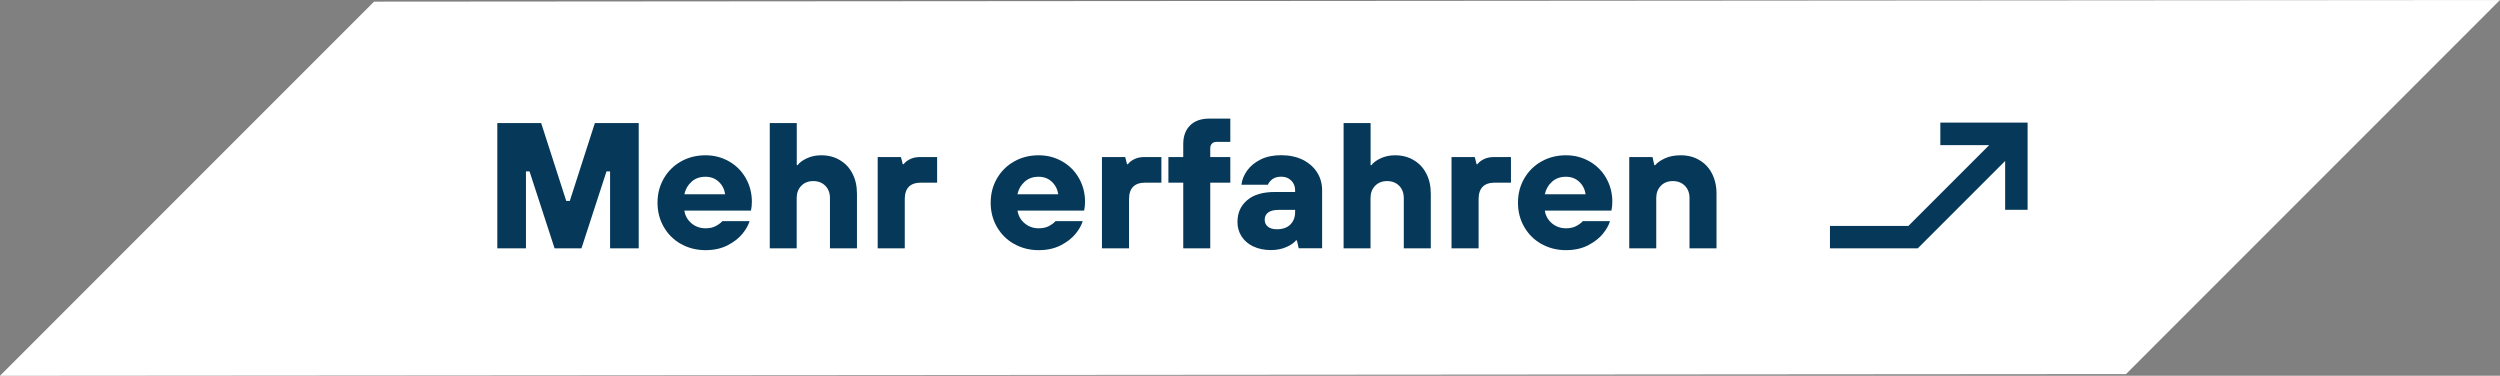
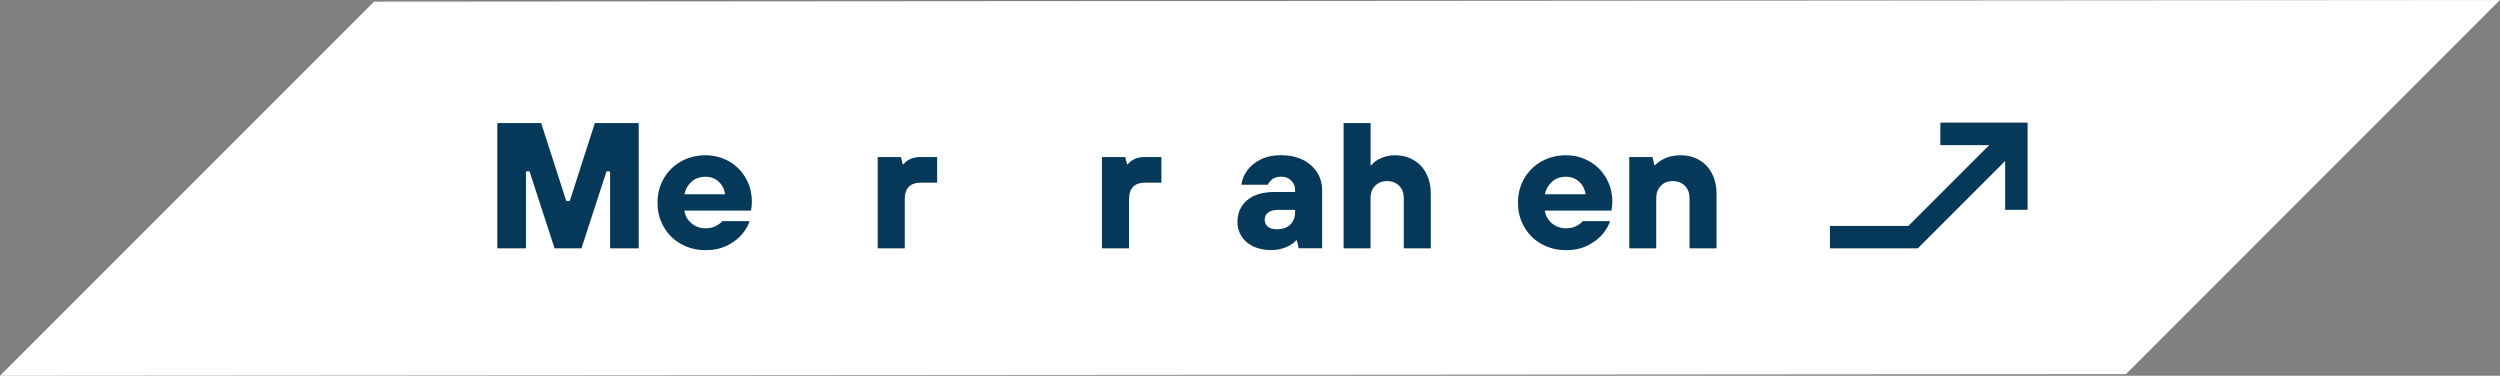
<svg xmlns="http://www.w3.org/2000/svg" id="Ebene_2" data-name="Ebene 2" viewBox="0 0 335.2 50.38">
  <rect x="0" y="0" width="335.2" height="50.38" fill="#808080" stroke="none" />
  <defs>
    <style> .cls-1 { isolation: isolate; } .cls-2 { fill: #fff; } .cls-2, .cls-3 { stroke-width: 0px; } .cls-3 { fill: #053859; } </style>
  </defs>
  <g id="Ebene_1-2" data-name="Ebene 1">
    <g id="Gruppe_235" data-name="Gruppe 235">
      <path id="Pfad_153" data-name="Pfad 153" class="cls-2" d="M0,50.38l285.05-.22L335.2,0,50.15.22,0,50.38Z" />
      <g id="Gruppe_132" data-name="Gruppe 132">
        <g id="Gruppe_84" data-name="Gruppe 84">
          <g id="Mehr_erfahren" data-name="Mehr erfahren" class="cls-1">
            <g class="cls-1">
              <path class="cls-3" d="M70.52,33.3h-3.84v-16.8h5.88l3.36,10.44h.48l3.36-10.44h5.88v16.8h-3.84v-10.32h-.48l-3.36,10.32h-3.6l-3.36-10.32h-.48v10.32Z" />
              <path class="cls-3" d="M91.3,32.71c-.98-.55-1.74-1.31-2.3-2.28-.56-.97-.84-2.05-.84-3.25s.28-2.28.84-3.25c.56-.97,1.33-1.73,2.3-2.28.98-.55,2.07-.83,3.29-.83,1.15,0,2.2.27,3.16.82.95.54,1.7,1.29,2.24,2.24s.82,2,.82,3.16c0,.43-.04.83-.12,1.2h-8.93c.1.67.41,1.24.94,1.69s1.16.68,1.9.68c.54,0,1.01-.1,1.39-.31.38-.21.67-.42.86-.65h3.65c-.16.54-.48,1.11-.96,1.7-.48.59-1.14,1.1-1.98,1.54-.84.43-1.83.65-2.96.65-1.22,0-2.31-.28-3.29-.83ZM97.23,26.05c-.1-.67-.38-1.23-.86-1.68s-1.07-.67-1.78-.67c-.75,0-1.38.22-1.87.67-.5.45-.82,1.01-.96,1.68h5.47Z" />
-               <path class="cls-3" d="M103.21,33.3v-16.8h3.62v5.64h.12c.24-.34.65-.64,1.22-.91.58-.27,1.22-.41,1.94-.41.93,0,1.76.21,2.48.64.73.42,1.3,1.02,1.7,1.8.41.78.61,1.68.61,2.7v7.34h-3.62v-6.74c0-.67-.2-1.22-.61-1.64-.41-.42-.95-.64-1.62-.64s-1.21.21-1.62.64c-.41.42-.61.97-.61,1.64v6.74h-3.62Z" />
              <path class="cls-3" d="M117.68,33.3v-12.24h3.12l.24.96h.12c.18-.26.46-.48.84-.67.38-.19.82-.29,1.32-.29h2.33v3.43h-2.16c-1.46,0-2.18.74-2.18,2.23v6.58h-3.62Z" />
-               <path class="cls-3" d="M135.97,32.71c-.98-.55-1.74-1.31-2.3-2.28-.56-.97-.84-2.05-.84-3.25s.28-2.28.84-3.25c.56-.97,1.33-1.73,2.3-2.28.98-.55,2.07-.83,3.29-.83,1.15,0,2.2.27,3.16.82.95.54,1.7,1.29,2.24,2.24s.82,2,.82,3.16c0,.43-.04.83-.12,1.2h-8.93c.1.67.41,1.24.94,1.69s1.16.68,1.9.68c.54,0,1.01-.1,1.39-.31.38-.21.67-.42.86-.65h3.65c-.16.54-.48,1.11-.96,1.7-.48.59-1.14,1.1-1.98,1.54-.84.43-1.83.65-2.96.65-1.22,0-2.31-.28-3.29-.83ZM141.89,26.05c-.1-.67-.38-1.23-.86-1.68s-1.07-.67-1.78-.67c-.75,0-1.38.22-1.87.67-.5.45-.82,1.01-.96,1.68h5.47Z" />
              <path class="cls-3" d="M147.75,33.3v-12.24h3.12l.24.96h.12c.18-.26.46-.48.84-.67.38-.19.82-.29,1.32-.29h2.33v3.43h-2.16c-1.46,0-2.18.74-2.18,2.23v6.58h-3.62Z" />
-               <path class="cls-3" d="M158.65,33.3v-8.81h-1.99v-3.43h1.99v-1.75c0-1.06.31-1.89.92-2.5.62-.61,1.48-.91,2.58-.91h2.81v3.12h-1.85c-.26,0-.46.08-.61.23s-.23.36-.23.61v1.2h2.69v3.43h-2.69v8.81h-3.62Z" />
              <path class="cls-3" d="M168.02,33.04c-.68-.34-1.2-.79-1.56-1.36-.36-.57-.54-1.2-.54-1.91,0-1.22.43-2.19,1.3-2.93.86-.74,2.11-1.1,3.74-1.1h2.69v-.22c0-.53-.17-.96-.52-1.31s-.79-.52-1.33-.52c-.5,0-.89.11-1.18.32-.29.22-.5.47-.62.76h-3.55c.08-.67.34-1.31.78-1.92.44-.61,1.05-1.1,1.82-1.48.78-.38,1.69-.56,2.75-.56s2.07.21,2.89.62c.82.42,1.46.98,1.91,1.69.45.71.67,1.51.67,2.39v7.78h-3.14l-.24-1.06h-.12c-.27.34-.71.64-1.31.9-.6.26-1.28.4-2.05.4-.91,0-1.71-.17-2.39-.5ZM173,30.11c.43-.42.65-.98.65-1.68v-.29h-2.21c-.62,0-1.09.12-1.4.35-.31.23-.47.55-.47.95s.14.72.42.95c.28.23.68.35,1.21.35.77,0,1.37-.21,1.8-.62Z" />
              <path class="cls-3" d="M180.15,33.3v-16.8h3.62v5.64h.12c.24-.34.65-.64,1.22-.91.58-.27,1.22-.41,1.94-.41.93,0,1.76.21,2.48.64.73.42,1.3,1.02,1.7,1.8.41.78.61,1.68.61,2.7v7.34h-3.62v-6.74c0-.67-.2-1.22-.61-1.64-.41-.42-.95-.64-1.62-.64s-1.21.21-1.62.64c-.41.42-.61.97-.61,1.64v6.74h-3.62Z" />
-               <path class="cls-3" d="M194.62,33.3v-12.24h3.12l.24.96h.12c.18-.26.46-.48.84-.67.38-.19.82-.29,1.32-.29h2.33v3.43h-2.16c-1.46,0-2.18.74-2.18,2.23v6.58h-3.62Z" />
              <path class="cls-3" d="M206.67,32.71c-.98-.55-1.74-1.31-2.3-2.28-.56-.97-.84-2.05-.84-3.25s.28-2.28.84-3.25c.56-.97,1.33-1.73,2.3-2.28.98-.55,2.07-.83,3.29-.83,1.15,0,2.2.27,3.16.82.95.54,1.7,1.29,2.24,2.24.54.95.82,2,.82,3.16,0,.43-.04.83-.12,1.2h-8.93c.1.67.41,1.24.94,1.69s1.16.68,1.9.68c.54,0,1.01-.1,1.39-.31.38-.21.67-.42.86-.65h3.65c-.16.54-.48,1.11-.96,1.7-.48.59-1.14,1.1-1.98,1.54-.84.43-1.83.65-2.96.65-1.22,0-2.31-.28-3.29-.83ZM212.6,26.05c-.1-.67-.38-1.23-.86-1.68s-1.07-.67-1.78-.67c-.75,0-1.38.22-1.87.67-.5.45-.82,1.01-.96,1.68h5.47Z" />
              <path class="cls-3" d="M218.45,33.3v-12.24h3.12l.24,1.08h.12c.29-.34.72-.64,1.31-.91.58-.27,1.29-.41,2.12-.41.93,0,1.76.21,2.48.64.73.42,1.3,1.02,1.7,1.8s.61,1.68.61,2.7v7.34h-3.62v-6.74c0-.67-.2-1.22-.61-1.64s-.95-.64-1.62-.64-1.21.21-1.62.64c-.41.42-.61.97-.61,1.64v6.74h-3.62Z" />
            </g>
          </g>
        </g>
        <path id="Pfad_149" data-name="Pfad 149" class="cls-3" d="M260.16,16.45v3.01h6.55l-10.83,10.83h-10.52v3.01h11.77l11.72-11.72v6.55h3.01v-11.69h-11.69Z" />
      </g>
    </g>
  </g>
</svg>